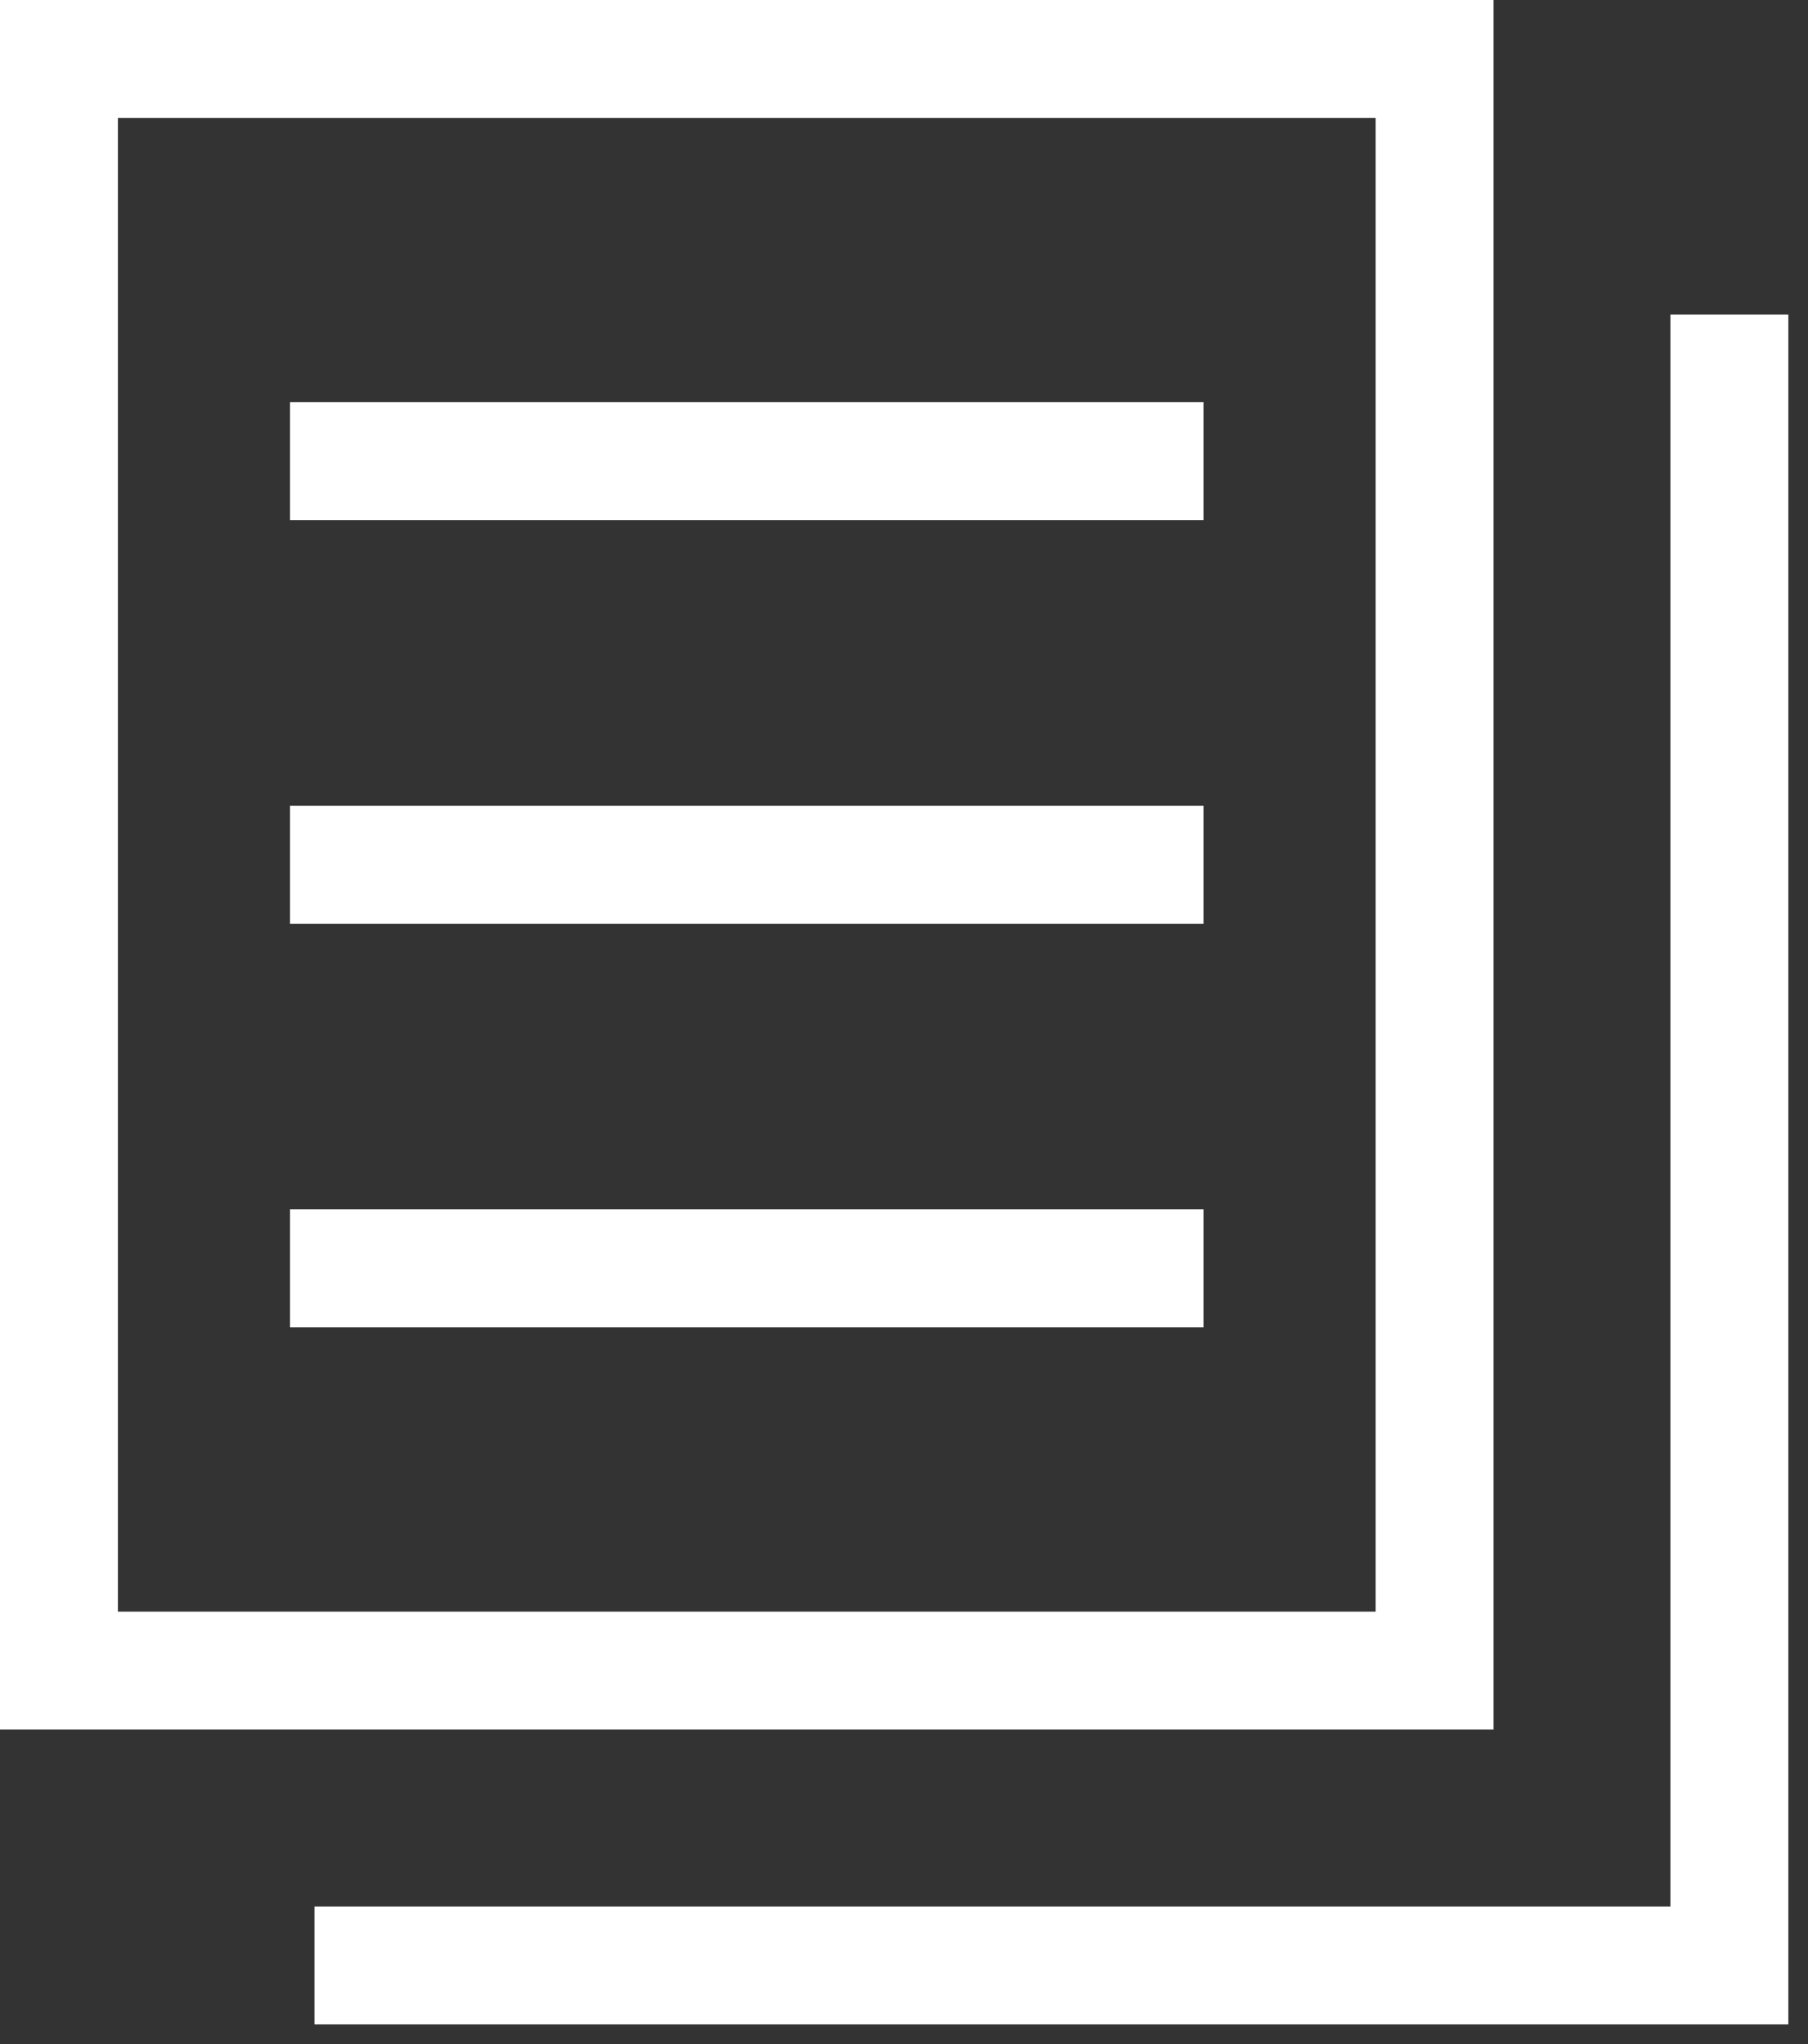
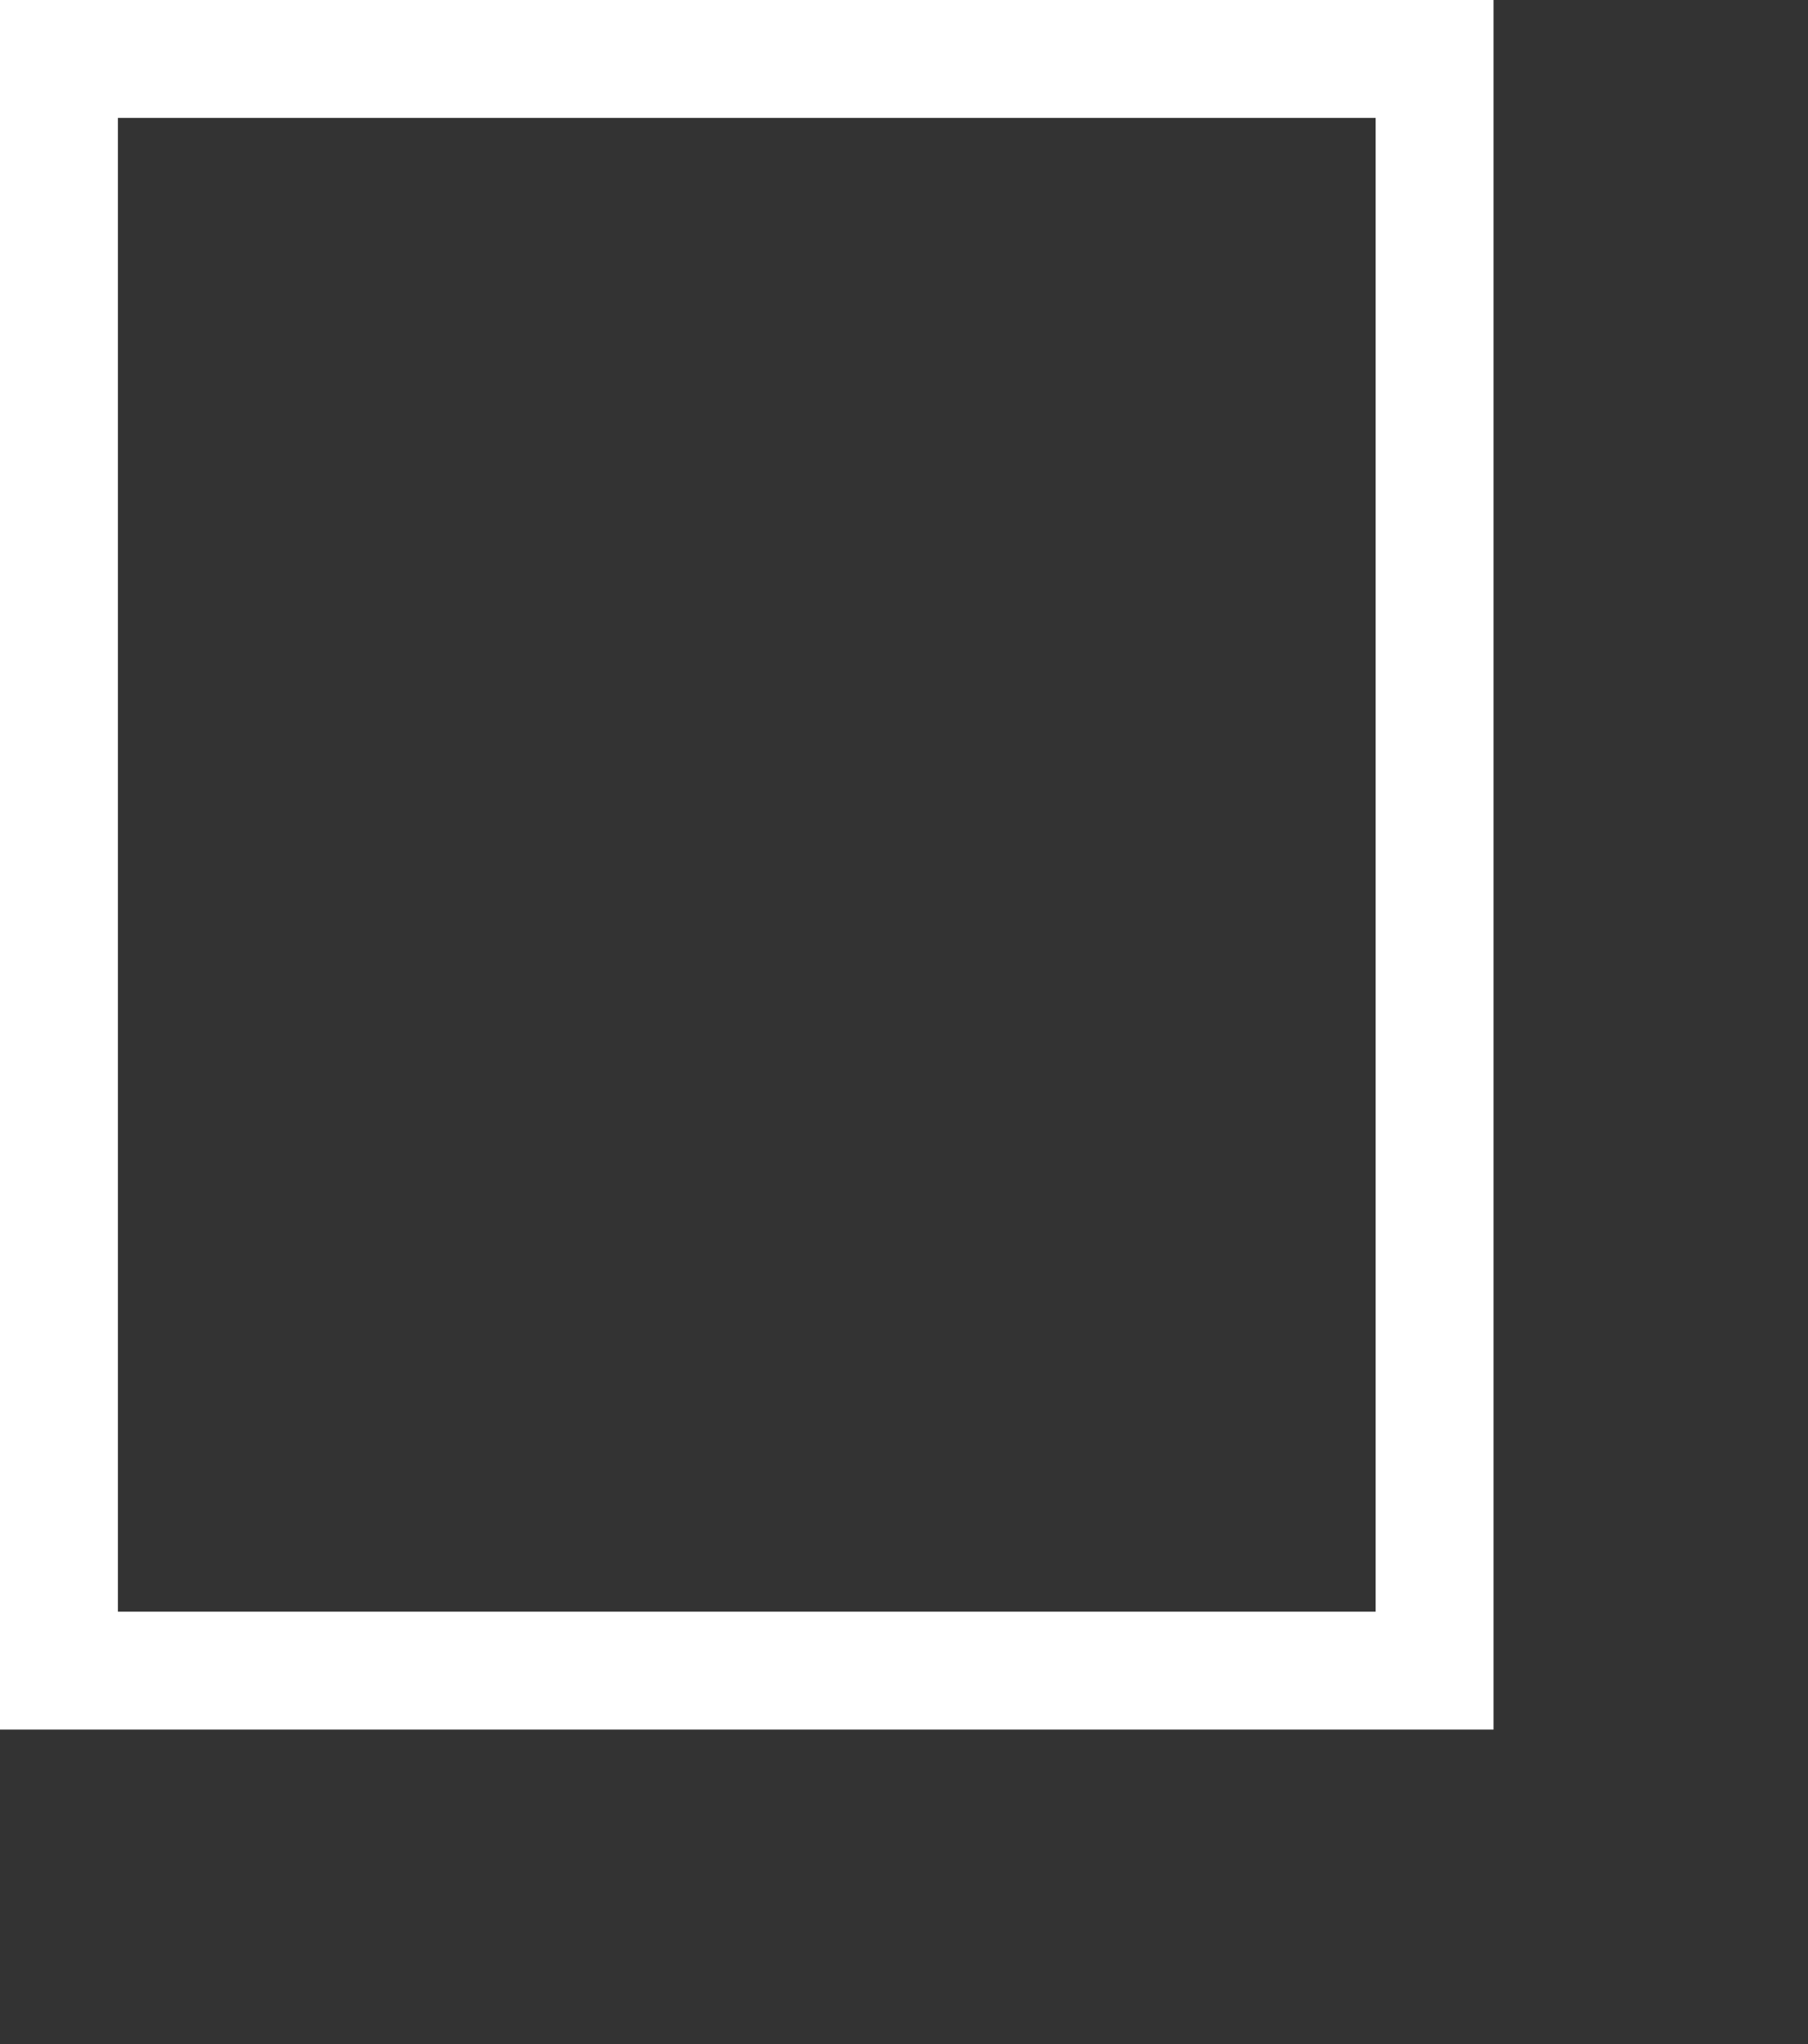
<svg xmlns="http://www.w3.org/2000/svg" version="1.1" x="0px" y="0px" width="23px" height="26px" viewBox="0 0 23 26" enable-background="new 0 0 23 26" xml:space="preserve">
  <rect x="0" y="0" width="23" height="26" fill="#333333" stroke="none" />
  <g id="レイヤー_1">
</g>
  <g id="レイヤー_3">
-     <polygon fill="#FFFFFF" points="22.75,25.75 4,25.75 4,24.25 21.25,24.25 21.25,4 22.75,4  " />
    <g>
      <path fill="#FFFFFF" d="M17.5,1.5v19h-16v-19H17.5 M19,0H0v22h19V0L19,0z" />
      <g>
-         <rect x="3.689" y="5.116" fill="#FFFFFF" width="11.621" height="1.5" />
-         <rect x="3.689" y="10.25" fill="#FFFFFF" width="11.621" height="1.5" />
-         <rect x="3.689" y="15.383" fill="#FFFFFF" width="11.621" height="1.5" />
-       </g>
+         </g>
    </g>
  </g>
</svg>